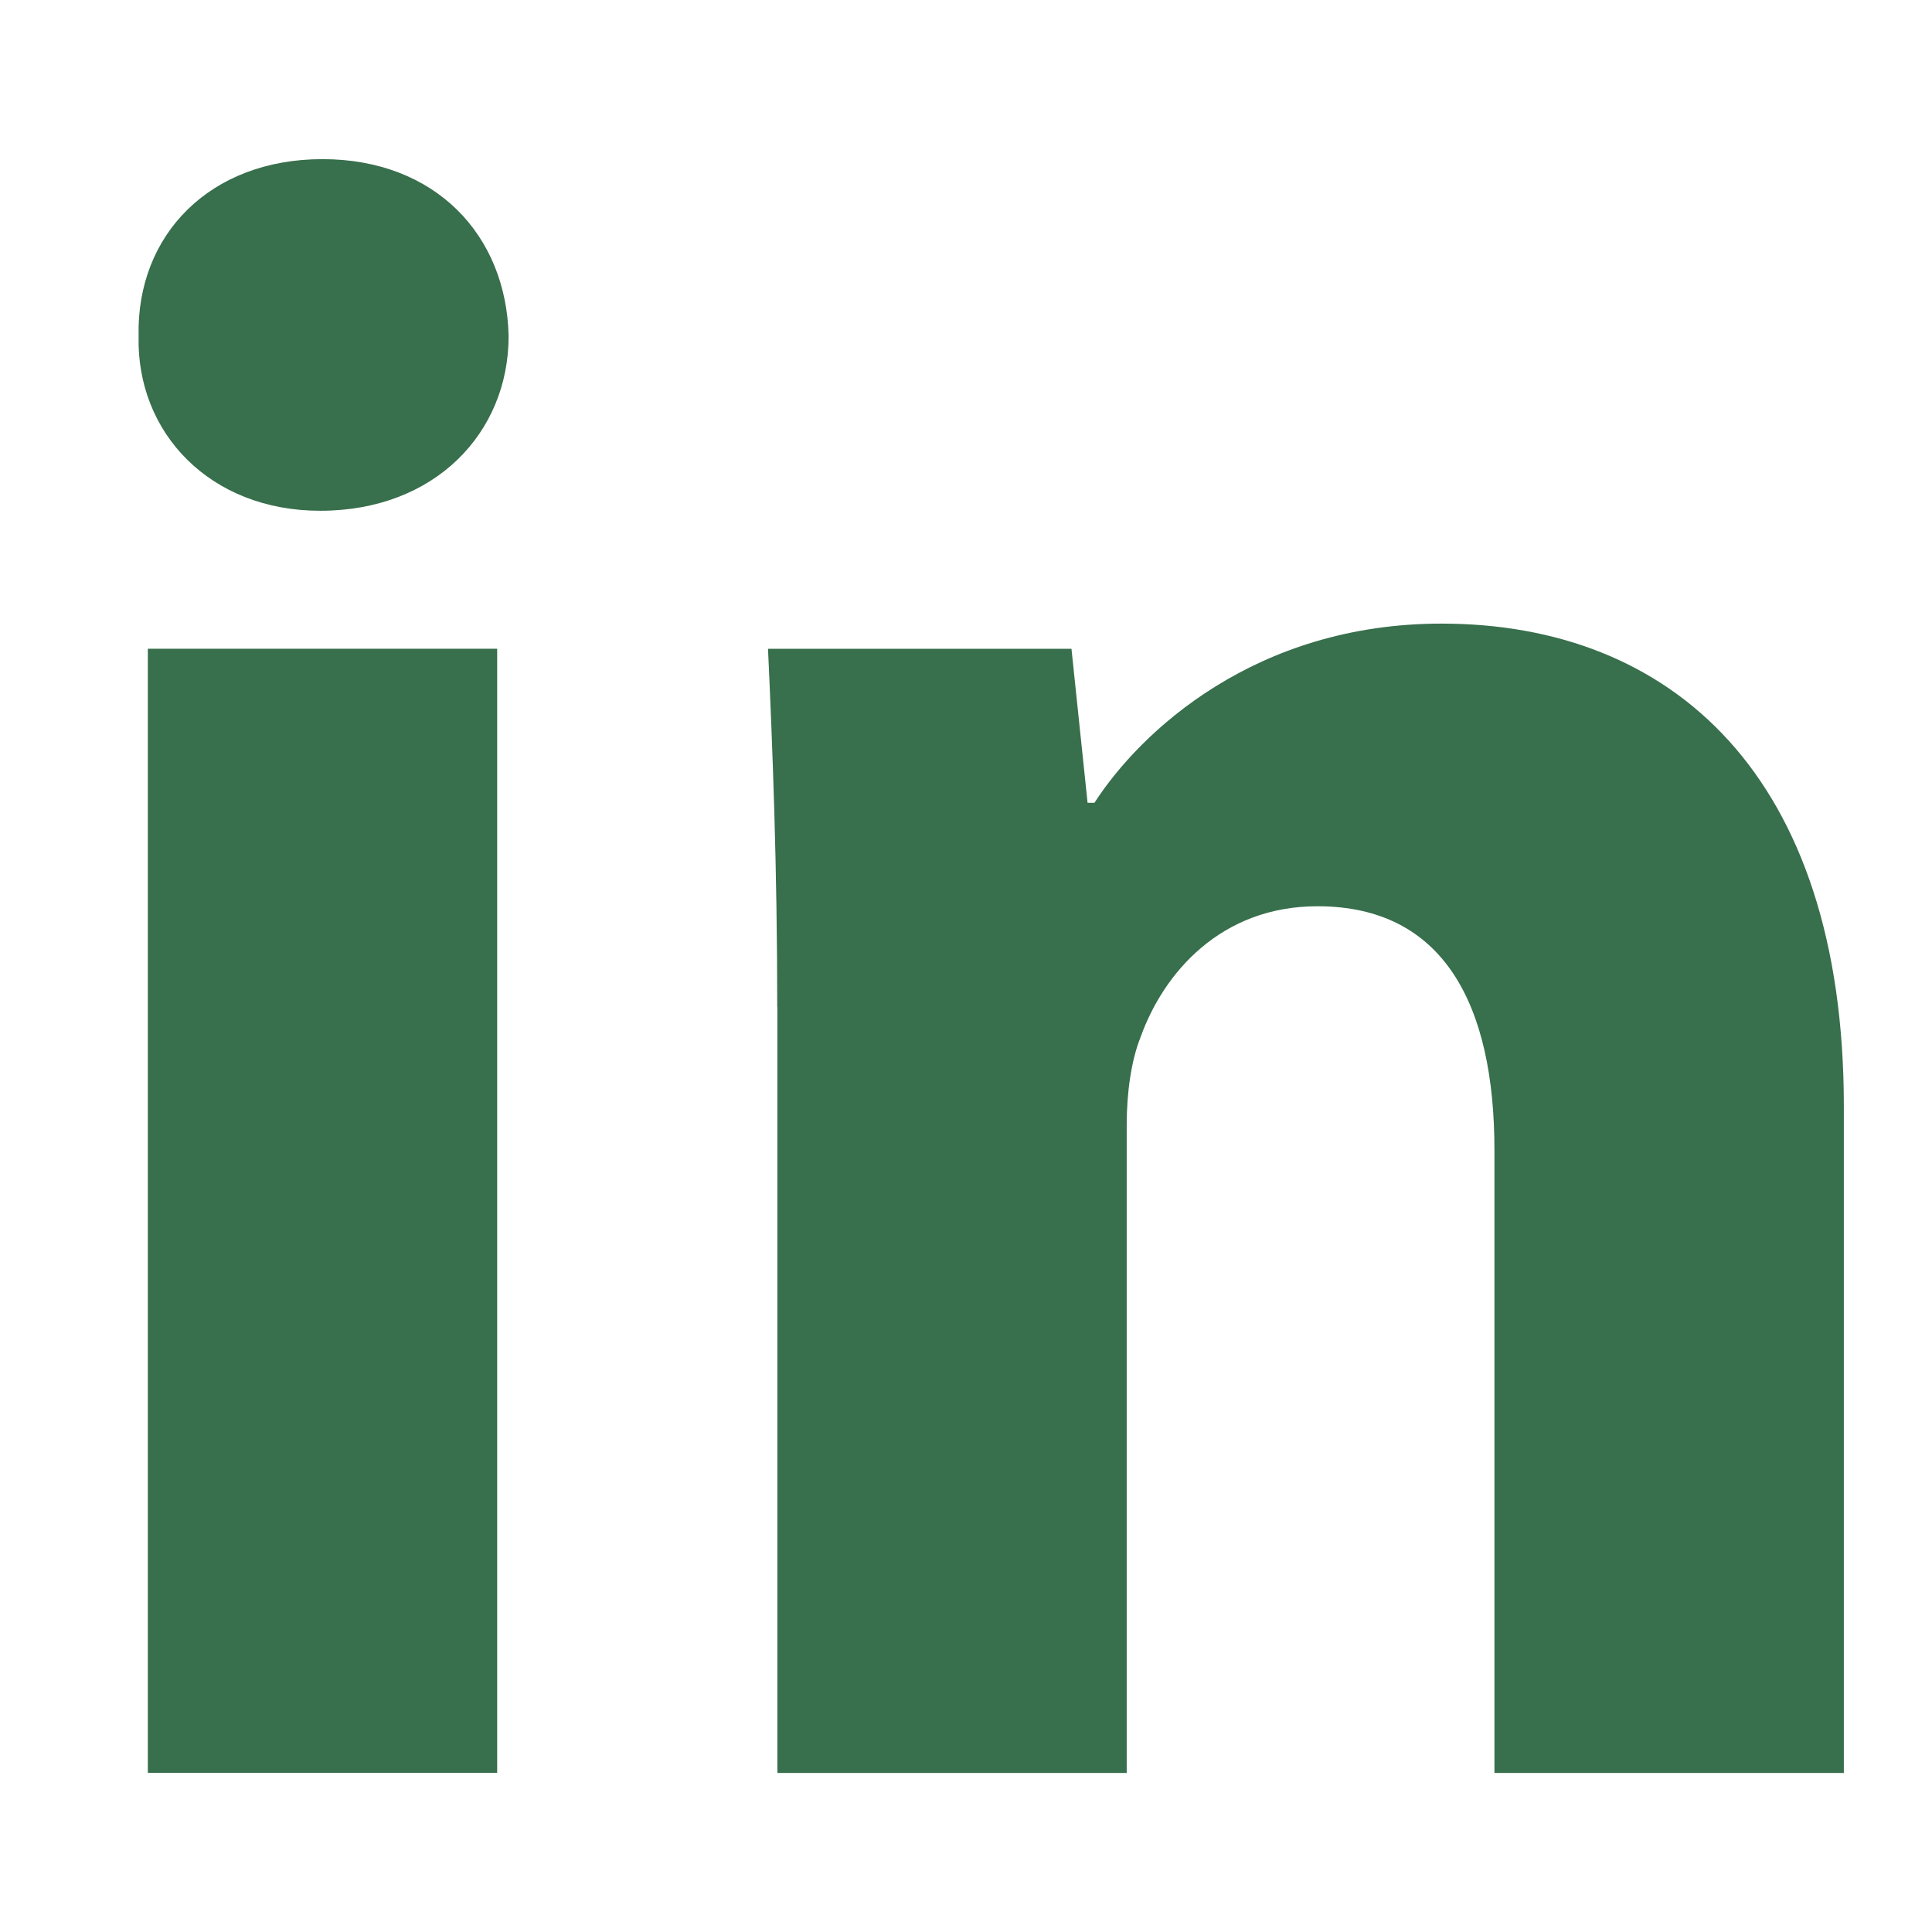
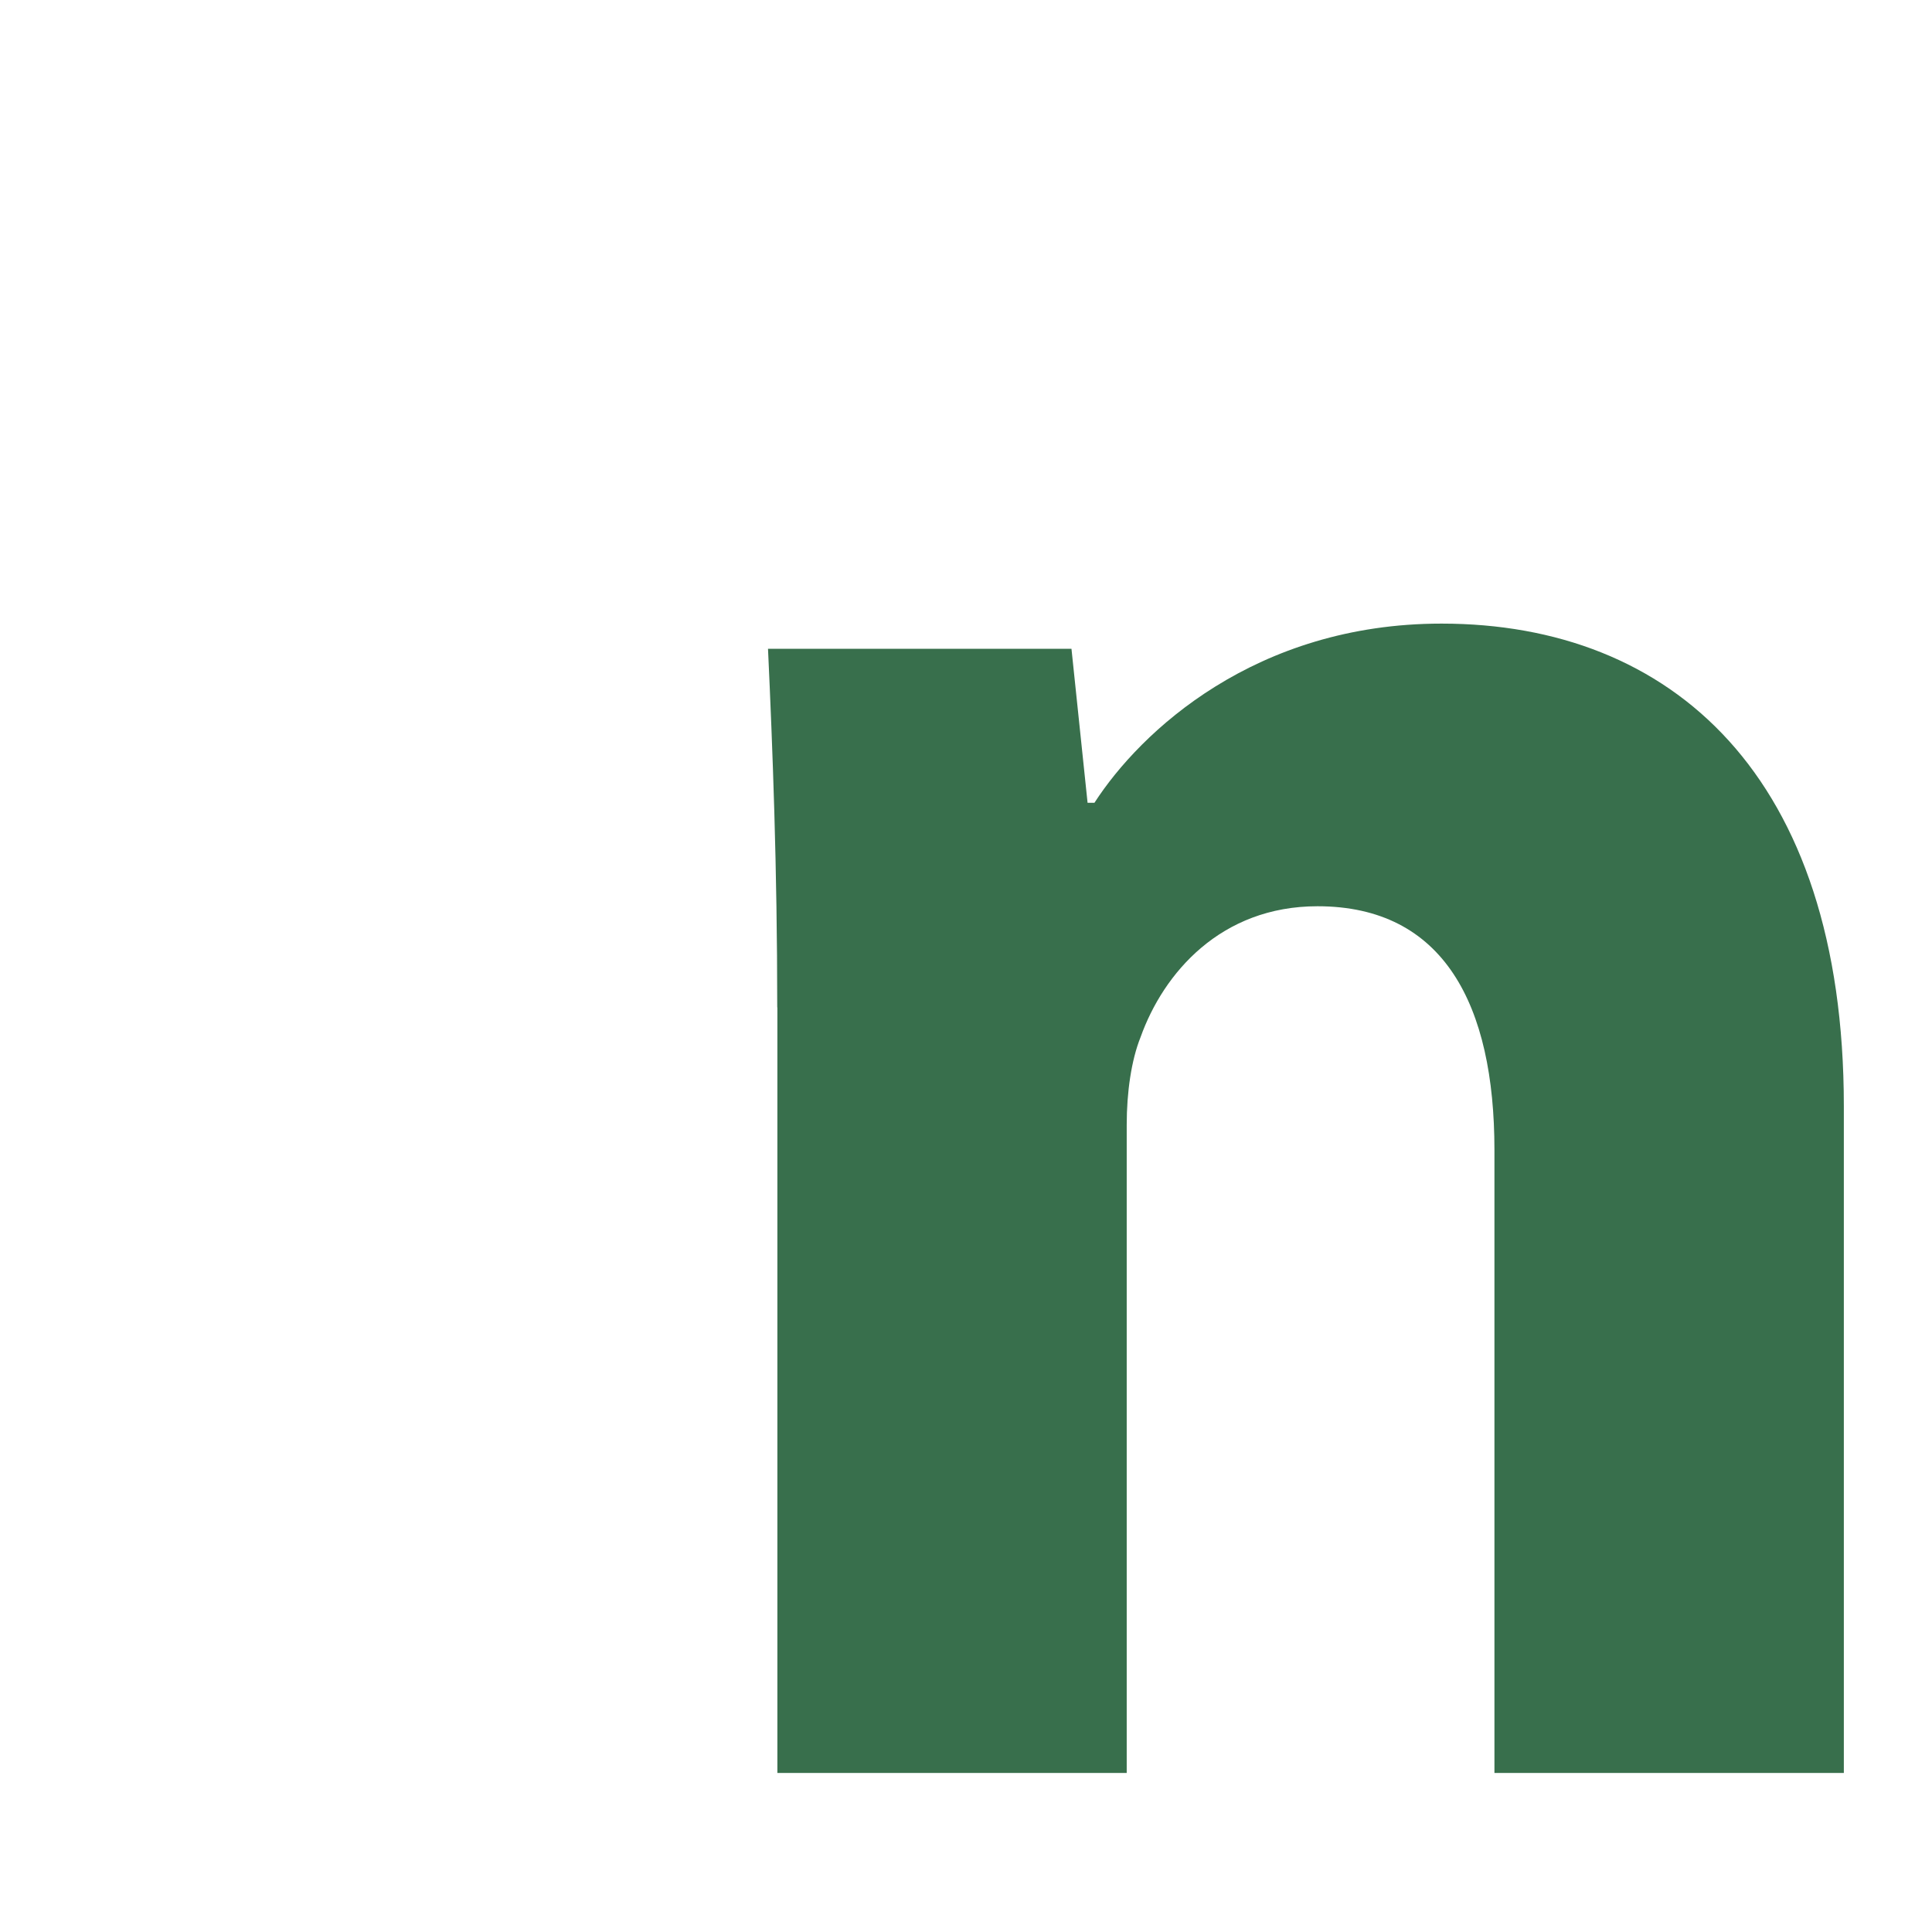
<svg xmlns="http://www.w3.org/2000/svg" width="27" height="27" viewBox="0 0 27 27" fill="none">
-   <path fill-rule="evenodd" clip-rule="evenodd" d="M7.108 4.698C7.108 6.046 6.081 7.138 4.475 7.138C2.932 7.138 1.905 6.046 1.937 4.698C1.905 3.283 2.932 2.224 4.506 2.224C6.081 2.224 7.077 3.283 7.108 4.698ZM2.066 24.776V9.066H6.948V24.775H2.066V24.776Z" fill="#386F4C" />
  <path fill-rule="evenodd" clip-rule="evenodd" d="M10.862 14.079C10.862 12.119 10.797 10.449 10.733 9.067H14.974L15.199 11.219H15.295C15.938 10.223 17.544 8.715 20.146 8.715C23.358 8.715 25.768 10.835 25.768 15.459V24.777H20.885V16.071C20.885 14.046 20.179 12.665 18.412 12.665C17.062 12.665 16.26 13.597 15.939 14.496C15.81 14.818 15.746 15.267 15.746 15.717V24.777H10.864V14.079H10.862Z" fill="#386F4C" />
</svg>